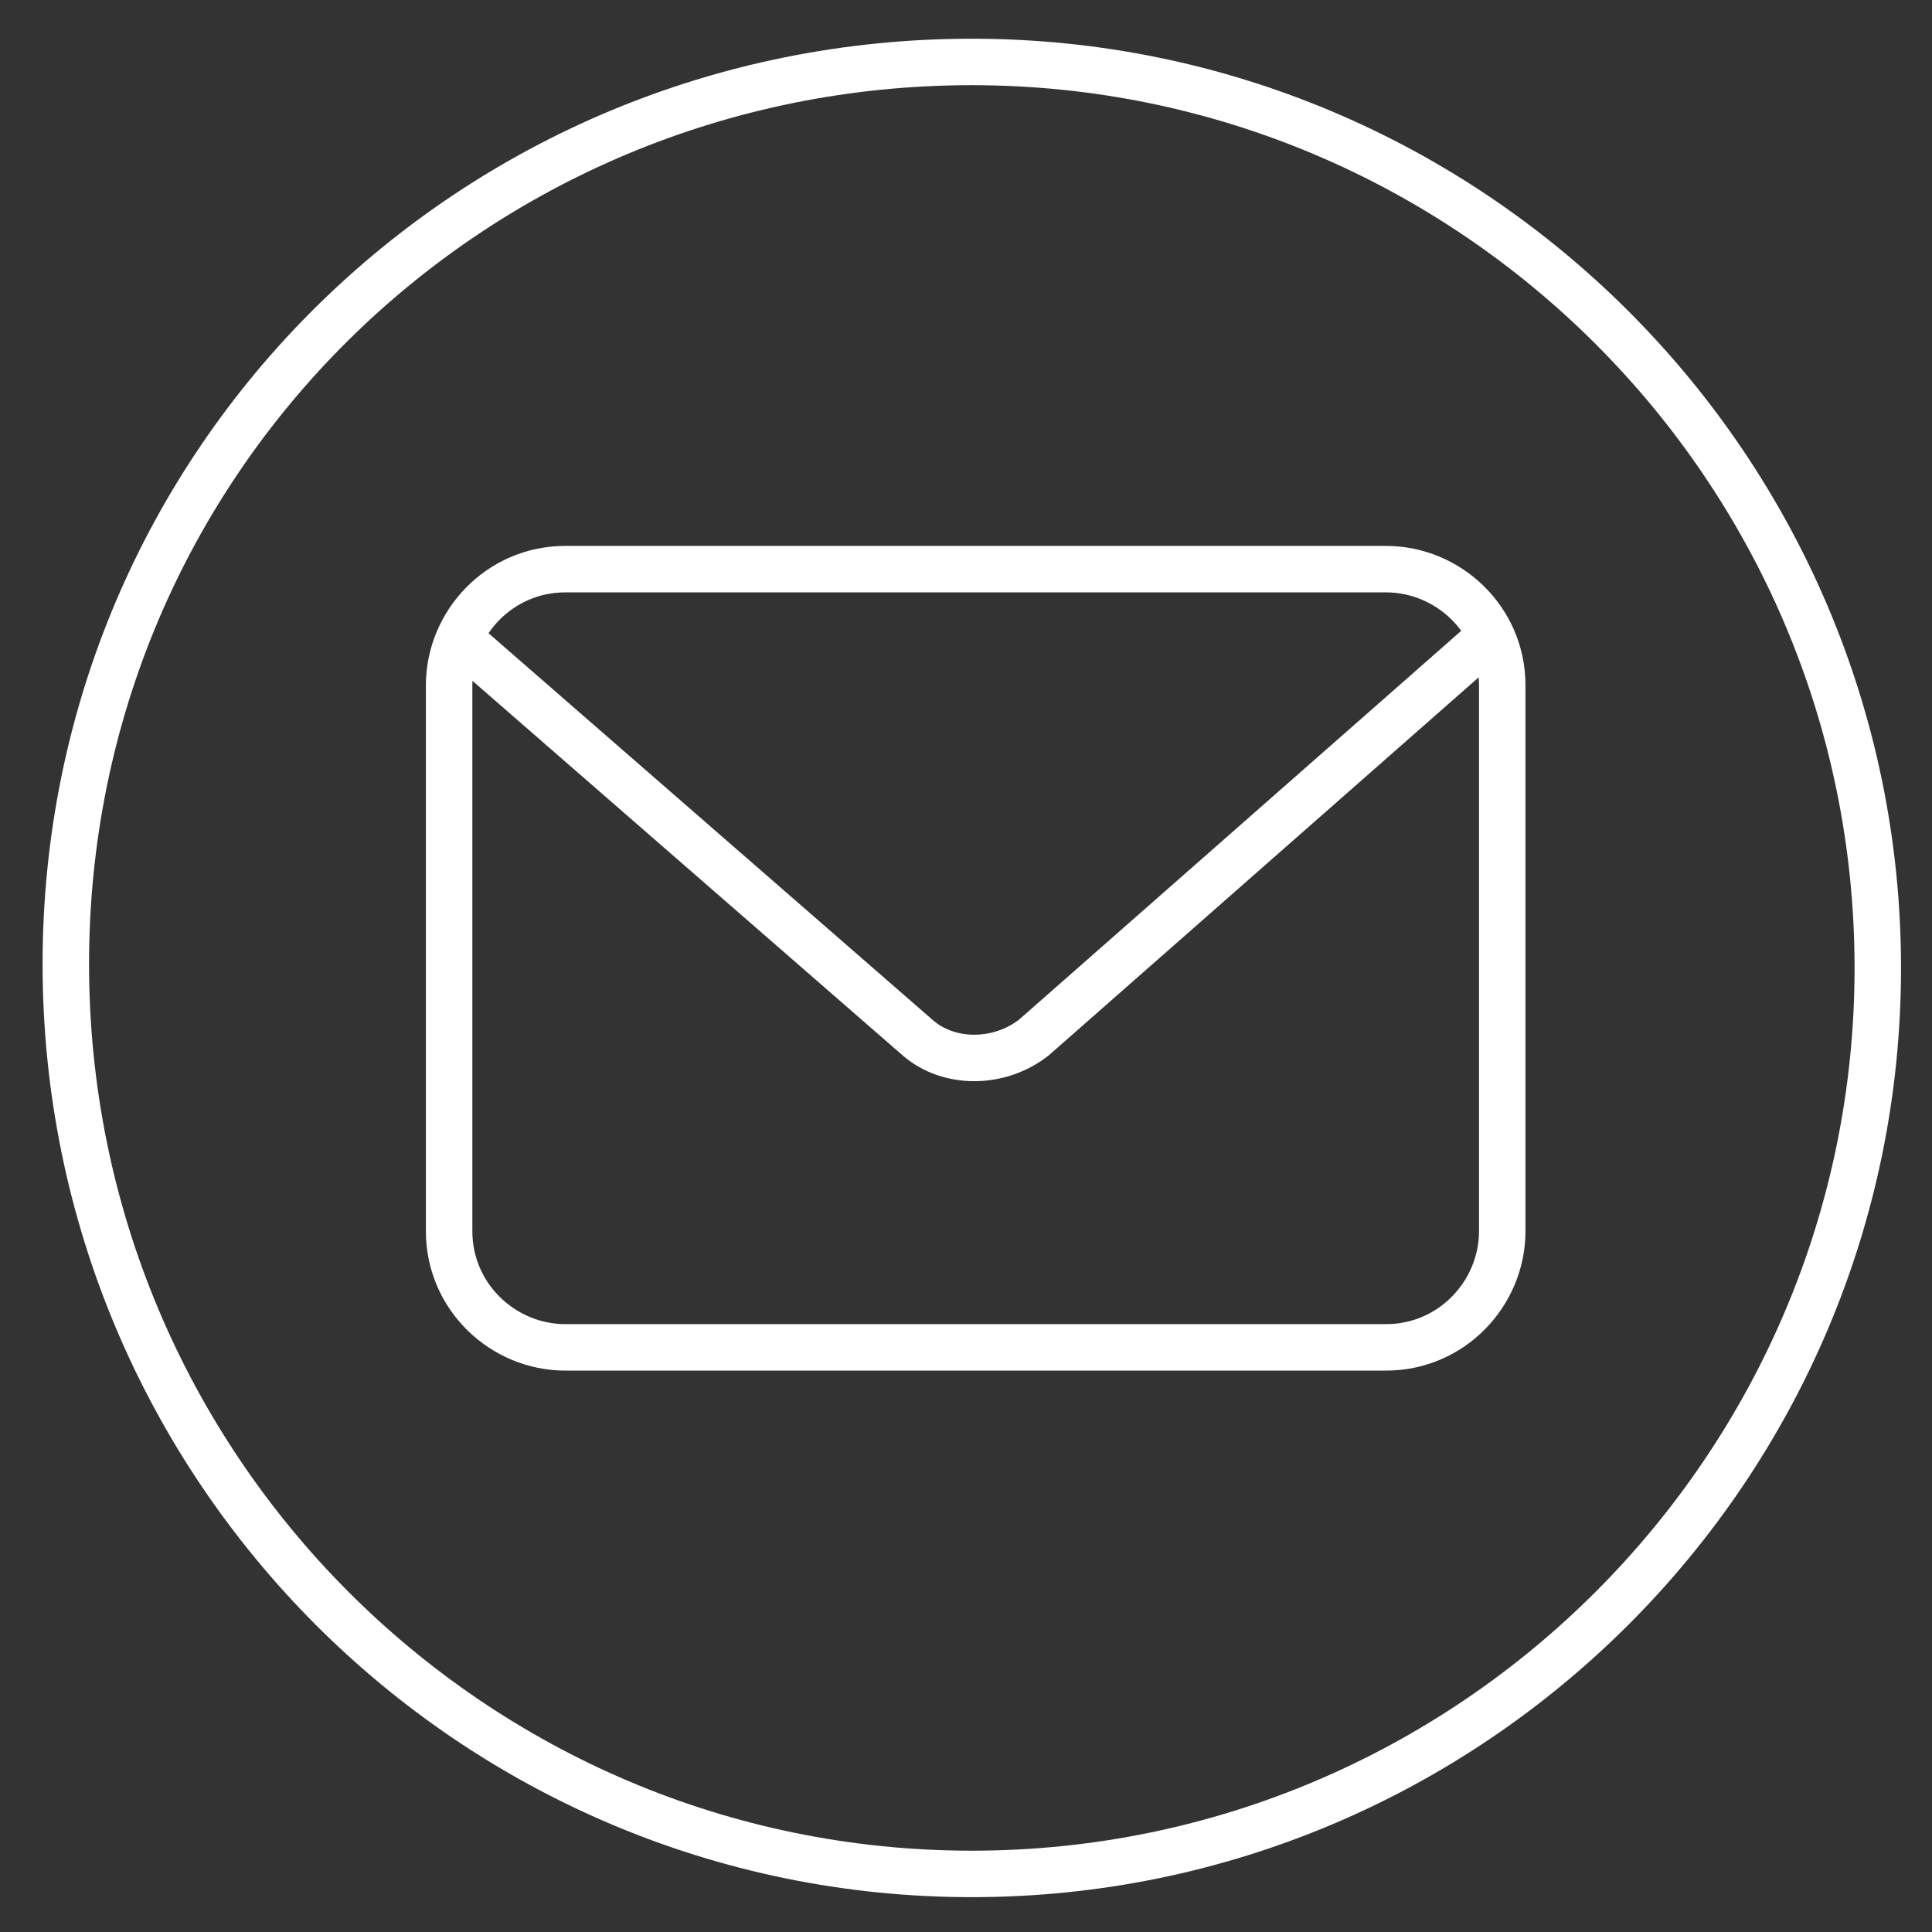
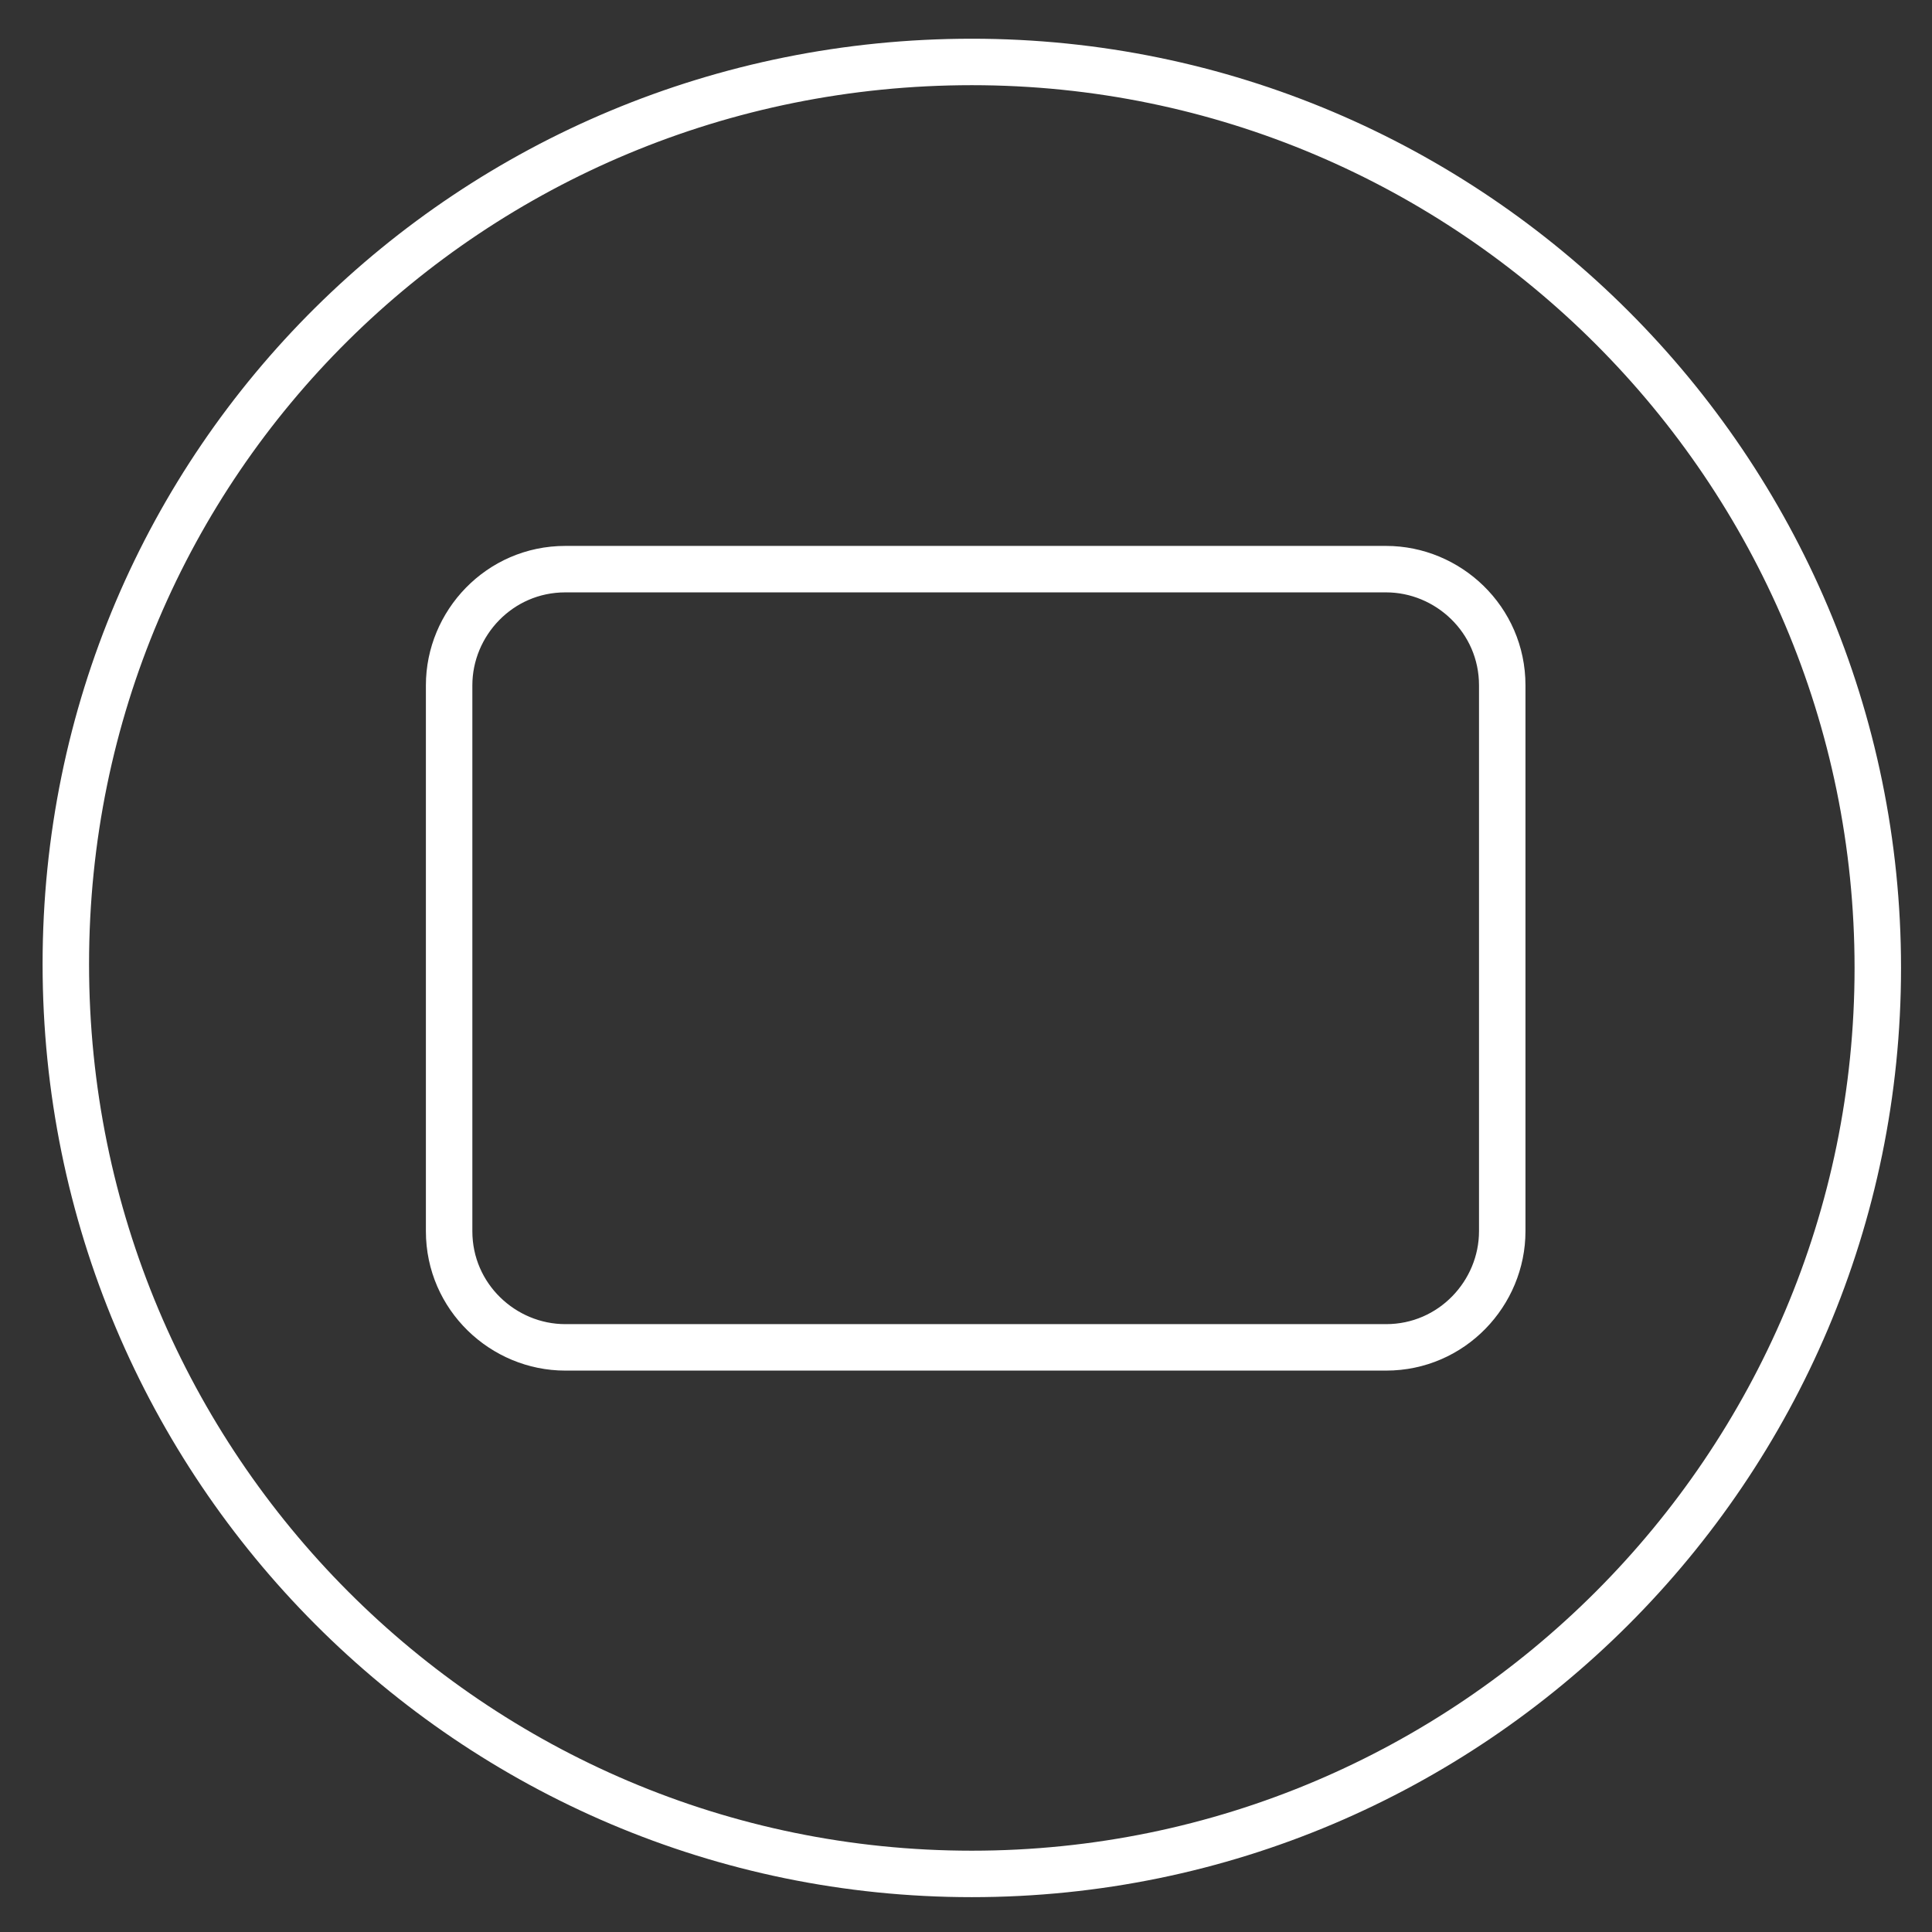
<svg xmlns="http://www.w3.org/2000/svg" version="1.1" viewBox="0 0 49.9 49.9">
  <rect x="0" y="0" width="49.9" height="49.9" fill="#333333" stroke="none" />
  <defs>
    <style>
      .cls-1 {
        stroke-width: 1.2px;
      }

      .cls-1, .cls-2 {
        fill: none;
        stroke: #fff;
        stroke-miterlimit: 10;
      }

      .cls-2 {
        stroke-width: 1.2px;
      }
    </style>
  </defs>
  <g>
    <g id="NM_x5F_icon_x5F_mail_x5F_contact">
      <g id="Ebene_5">
        <g>
          <path class="cls-2" d="M17.1,34.8h-2.5c-1.6,0-3-1.3-3-3v-14.1c0-1.6,1.3-3,3-3h21.2c1.6,0,3,1.3,3,3v14.1c0,1.6-1.3,3-3,3h-18.6Z" />
-           <path class="cls-2" d="M12.1,16.7l11.6,10.1c.8.7,2.1.7,3,0l11.6-10.2" />
        </g>
      </g>
      <path class="cls-1" d="M25.1,1.6c12.9,0,23.4,10.5,23.4,23.4s-10.5,23.4-23.4,23.4S1.7,37.9,1.7,24.9,12.2,1.6,25.1,1.6Z" />
    </g>
  </g>
</svg>